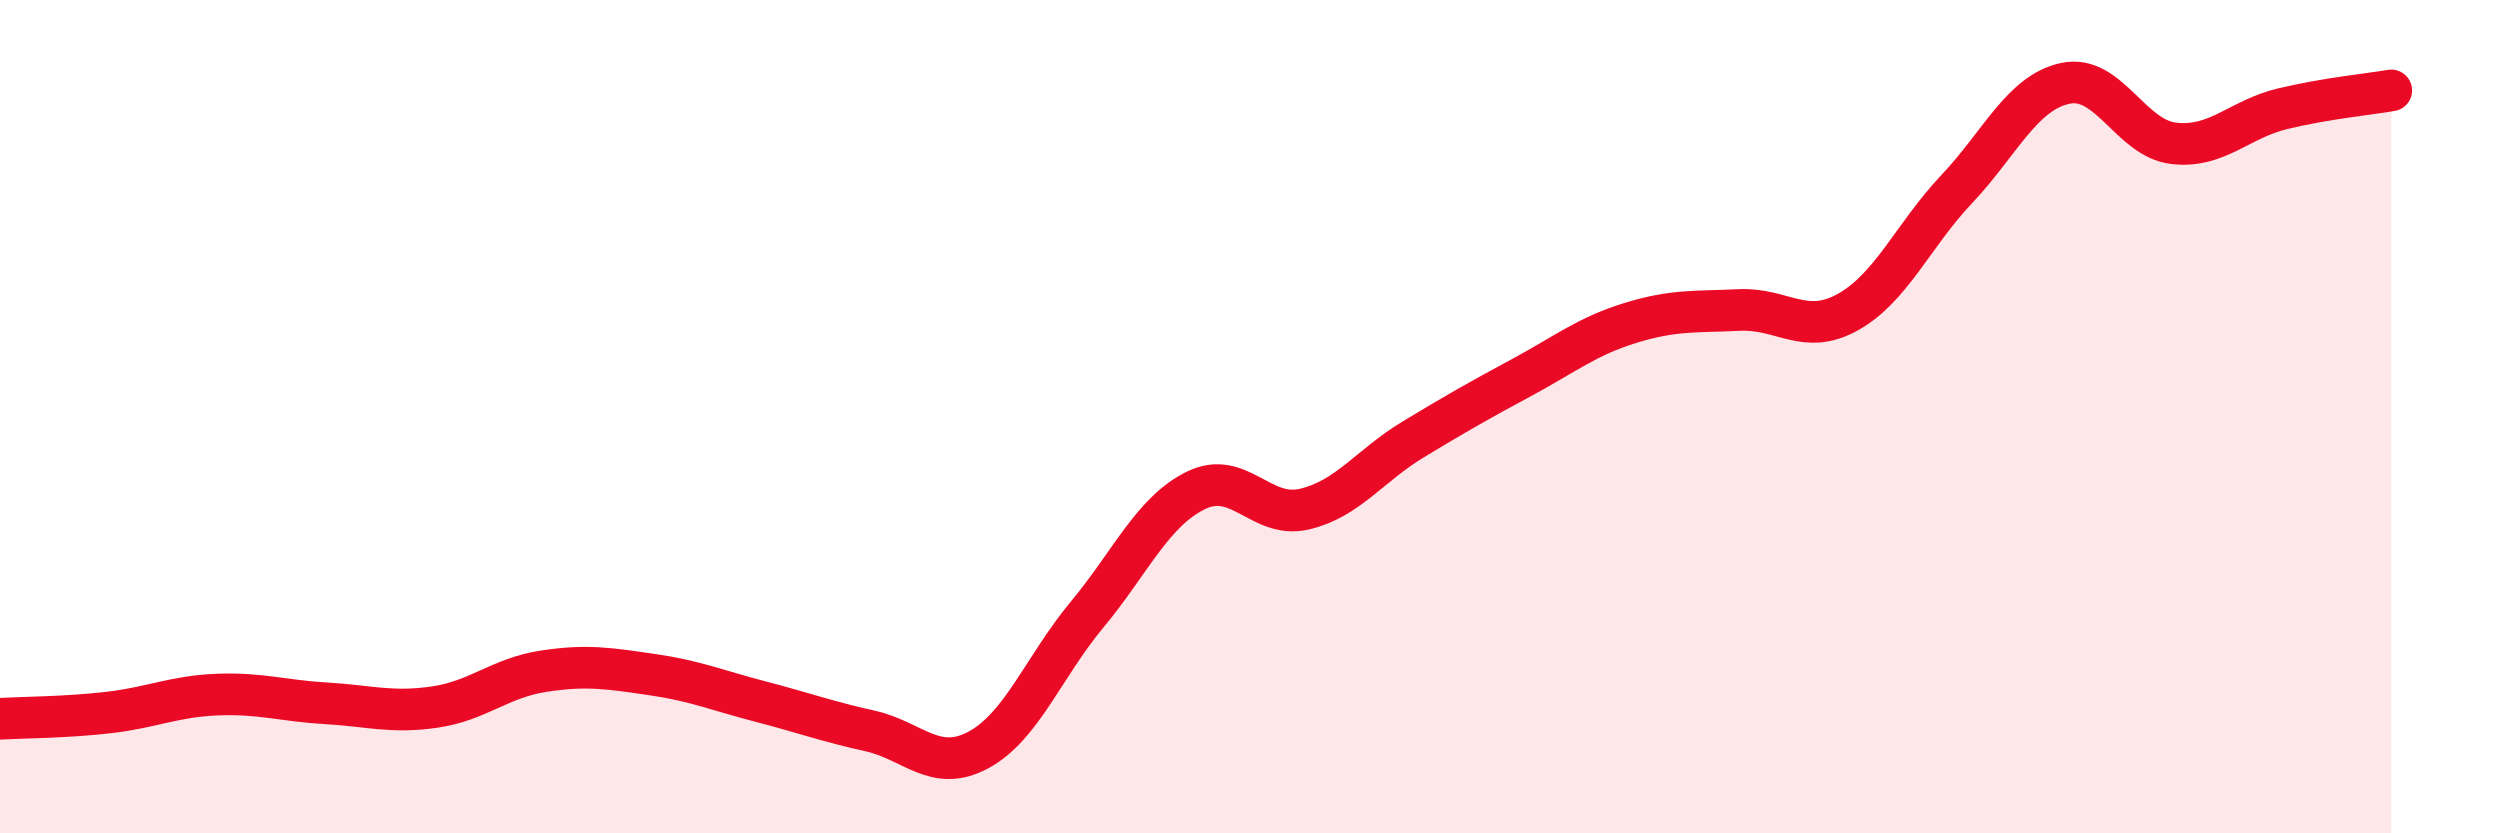
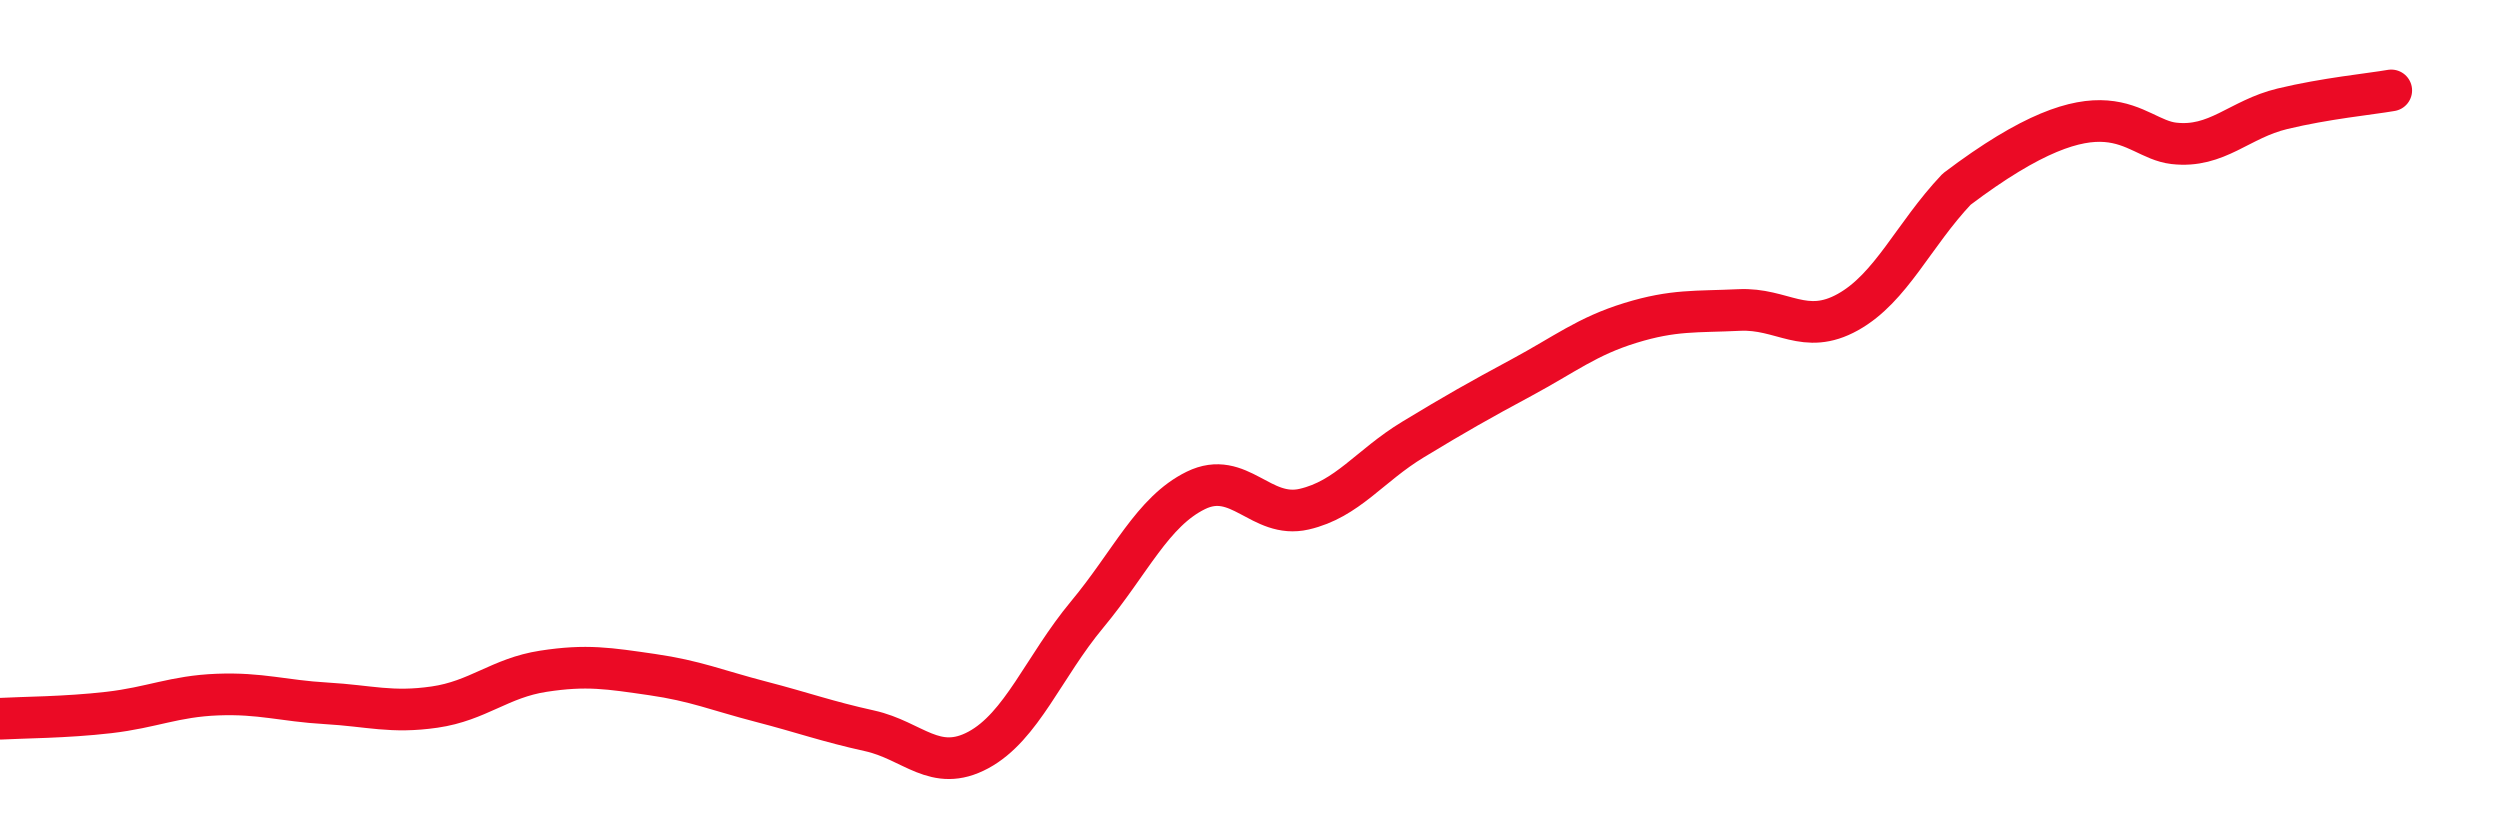
<svg xmlns="http://www.w3.org/2000/svg" width="60" height="20" viewBox="0 0 60 20">
-   <path d="M 0,17.25 C 0.52,17.22 1.57,17.22 2.61,17.1 C 3.65,16.98 4.18,16.71 5.22,16.67 C 6.26,16.63 6.79,16.82 7.83,16.88 C 8.87,16.94 9.39,17.12 10.43,16.97 C 11.47,16.82 12,16.27 13.04,16.11 C 14.08,15.95 14.61,16.04 15.65,16.19 C 16.69,16.34 17.22,16.57 18.26,16.84 C 19.3,17.11 19.83,17.31 20.87,17.54 C 21.91,17.77 22.44,18.56 23.48,18 C 24.52,17.44 25.05,16 26.09,14.75 C 27.13,13.5 27.66,12.28 28.7,11.77 C 29.74,11.26 30.26,12.46 31.3,12.22 C 32.34,11.98 32.87,11.18 33.91,10.55 C 34.95,9.92 35.48,9.62 36.52,9.06 C 37.56,8.5 38.09,8.07 39.13,7.75 C 40.17,7.43 40.7,7.49 41.74,7.44 C 42.78,7.39 43.31,8.07 44.35,7.49 C 45.39,6.91 45.92,5.64 46.96,4.54 C 48,3.44 48.53,2.22 49.57,2 C 50.61,1.78 51.13,3.32 52.17,3.44 C 53.21,3.56 53.74,2.86 54.78,2.61 C 55.82,2.36 56.87,2.26 57.39,2.17L57.39 20L0 20Z" fill="#EB0A25" opacity="0.1" stroke-linecap="round" stroke-linejoin="round" />
-   <path d="M 0,17.25 C 0.52,17.22 1.57,17.22 2.61,17.1 C 3.65,16.98 4.18,16.71 5.22,16.67 C 6.26,16.63 6.79,16.82 7.83,16.88 C 8.87,16.94 9.39,17.12 10.43,16.97 C 11.47,16.82 12,16.27 13.04,16.11 C 14.08,15.95 14.61,16.04 15.65,16.19 C 16.69,16.34 17.22,16.57 18.26,16.84 C 19.3,17.11 19.83,17.31 20.87,17.54 C 21.91,17.77 22.44,18.56 23.48,18 C 24.52,17.44 25.05,16 26.09,14.75 C 27.13,13.5 27.66,12.28 28.7,11.77 C 29.74,11.26 30.26,12.46 31.3,12.22 C 32.34,11.98 32.87,11.18 33.91,10.55 C 34.95,9.92 35.48,9.62 36.52,9.06 C 37.56,8.5 38.09,8.07 39.13,7.75 C 40.17,7.43 40.7,7.49 41.74,7.44 C 42.78,7.39 43.31,8.07 44.35,7.49 C 45.39,6.91 45.92,5.64 46.96,4.54 C 48,3.44 48.53,2.22 49.57,2 C 50.61,1.78 51.13,3.32 52.17,3.44 C 53.21,3.56 53.74,2.86 54.78,2.61 C 55.82,2.36 56.87,2.26 57.39,2.17" stroke="#EB0A25" stroke-width="1" fill="none" stroke-linecap="round" stroke-linejoin="round" />
+   <path d="M 0,17.25 C 0.52,17.22 1.57,17.22 2.61,17.1 C 3.65,16.98 4.18,16.71 5.22,16.67 C 6.26,16.63 6.79,16.82 7.83,16.88 C 8.87,16.94 9.39,17.12 10.43,16.97 C 11.47,16.82 12,16.27 13.04,16.11 C 14.08,15.95 14.61,16.04 15.65,16.19 C 16.69,16.34 17.22,16.57 18.26,16.84 C 19.3,17.11 19.83,17.31 20.87,17.54 C 21.91,17.77 22.44,18.56 23.48,18 C 24.52,17.44 25.05,16 26.09,14.75 C 27.13,13.5 27.66,12.28 28.7,11.77 C 29.74,11.26 30.26,12.46 31.3,12.22 C 32.34,11.98 32.87,11.18 33.91,10.55 C 34.95,9.92 35.48,9.62 36.52,9.06 C 37.56,8.5 38.09,8.07 39.13,7.75 C 40.17,7.43 40.7,7.49 41.74,7.44 C 42.78,7.39 43.31,8.07 44.35,7.49 C 45.39,6.91 45.92,5.64 46.96,4.54 C 50.61,1.78 51.13,3.32 52.17,3.44 C 53.21,3.56 53.74,2.86 54.78,2.61 C 55.82,2.36 56.87,2.26 57.39,2.17" stroke="#EB0A25" stroke-width="1" fill="none" stroke-linecap="round" stroke-linejoin="round" />
</svg>